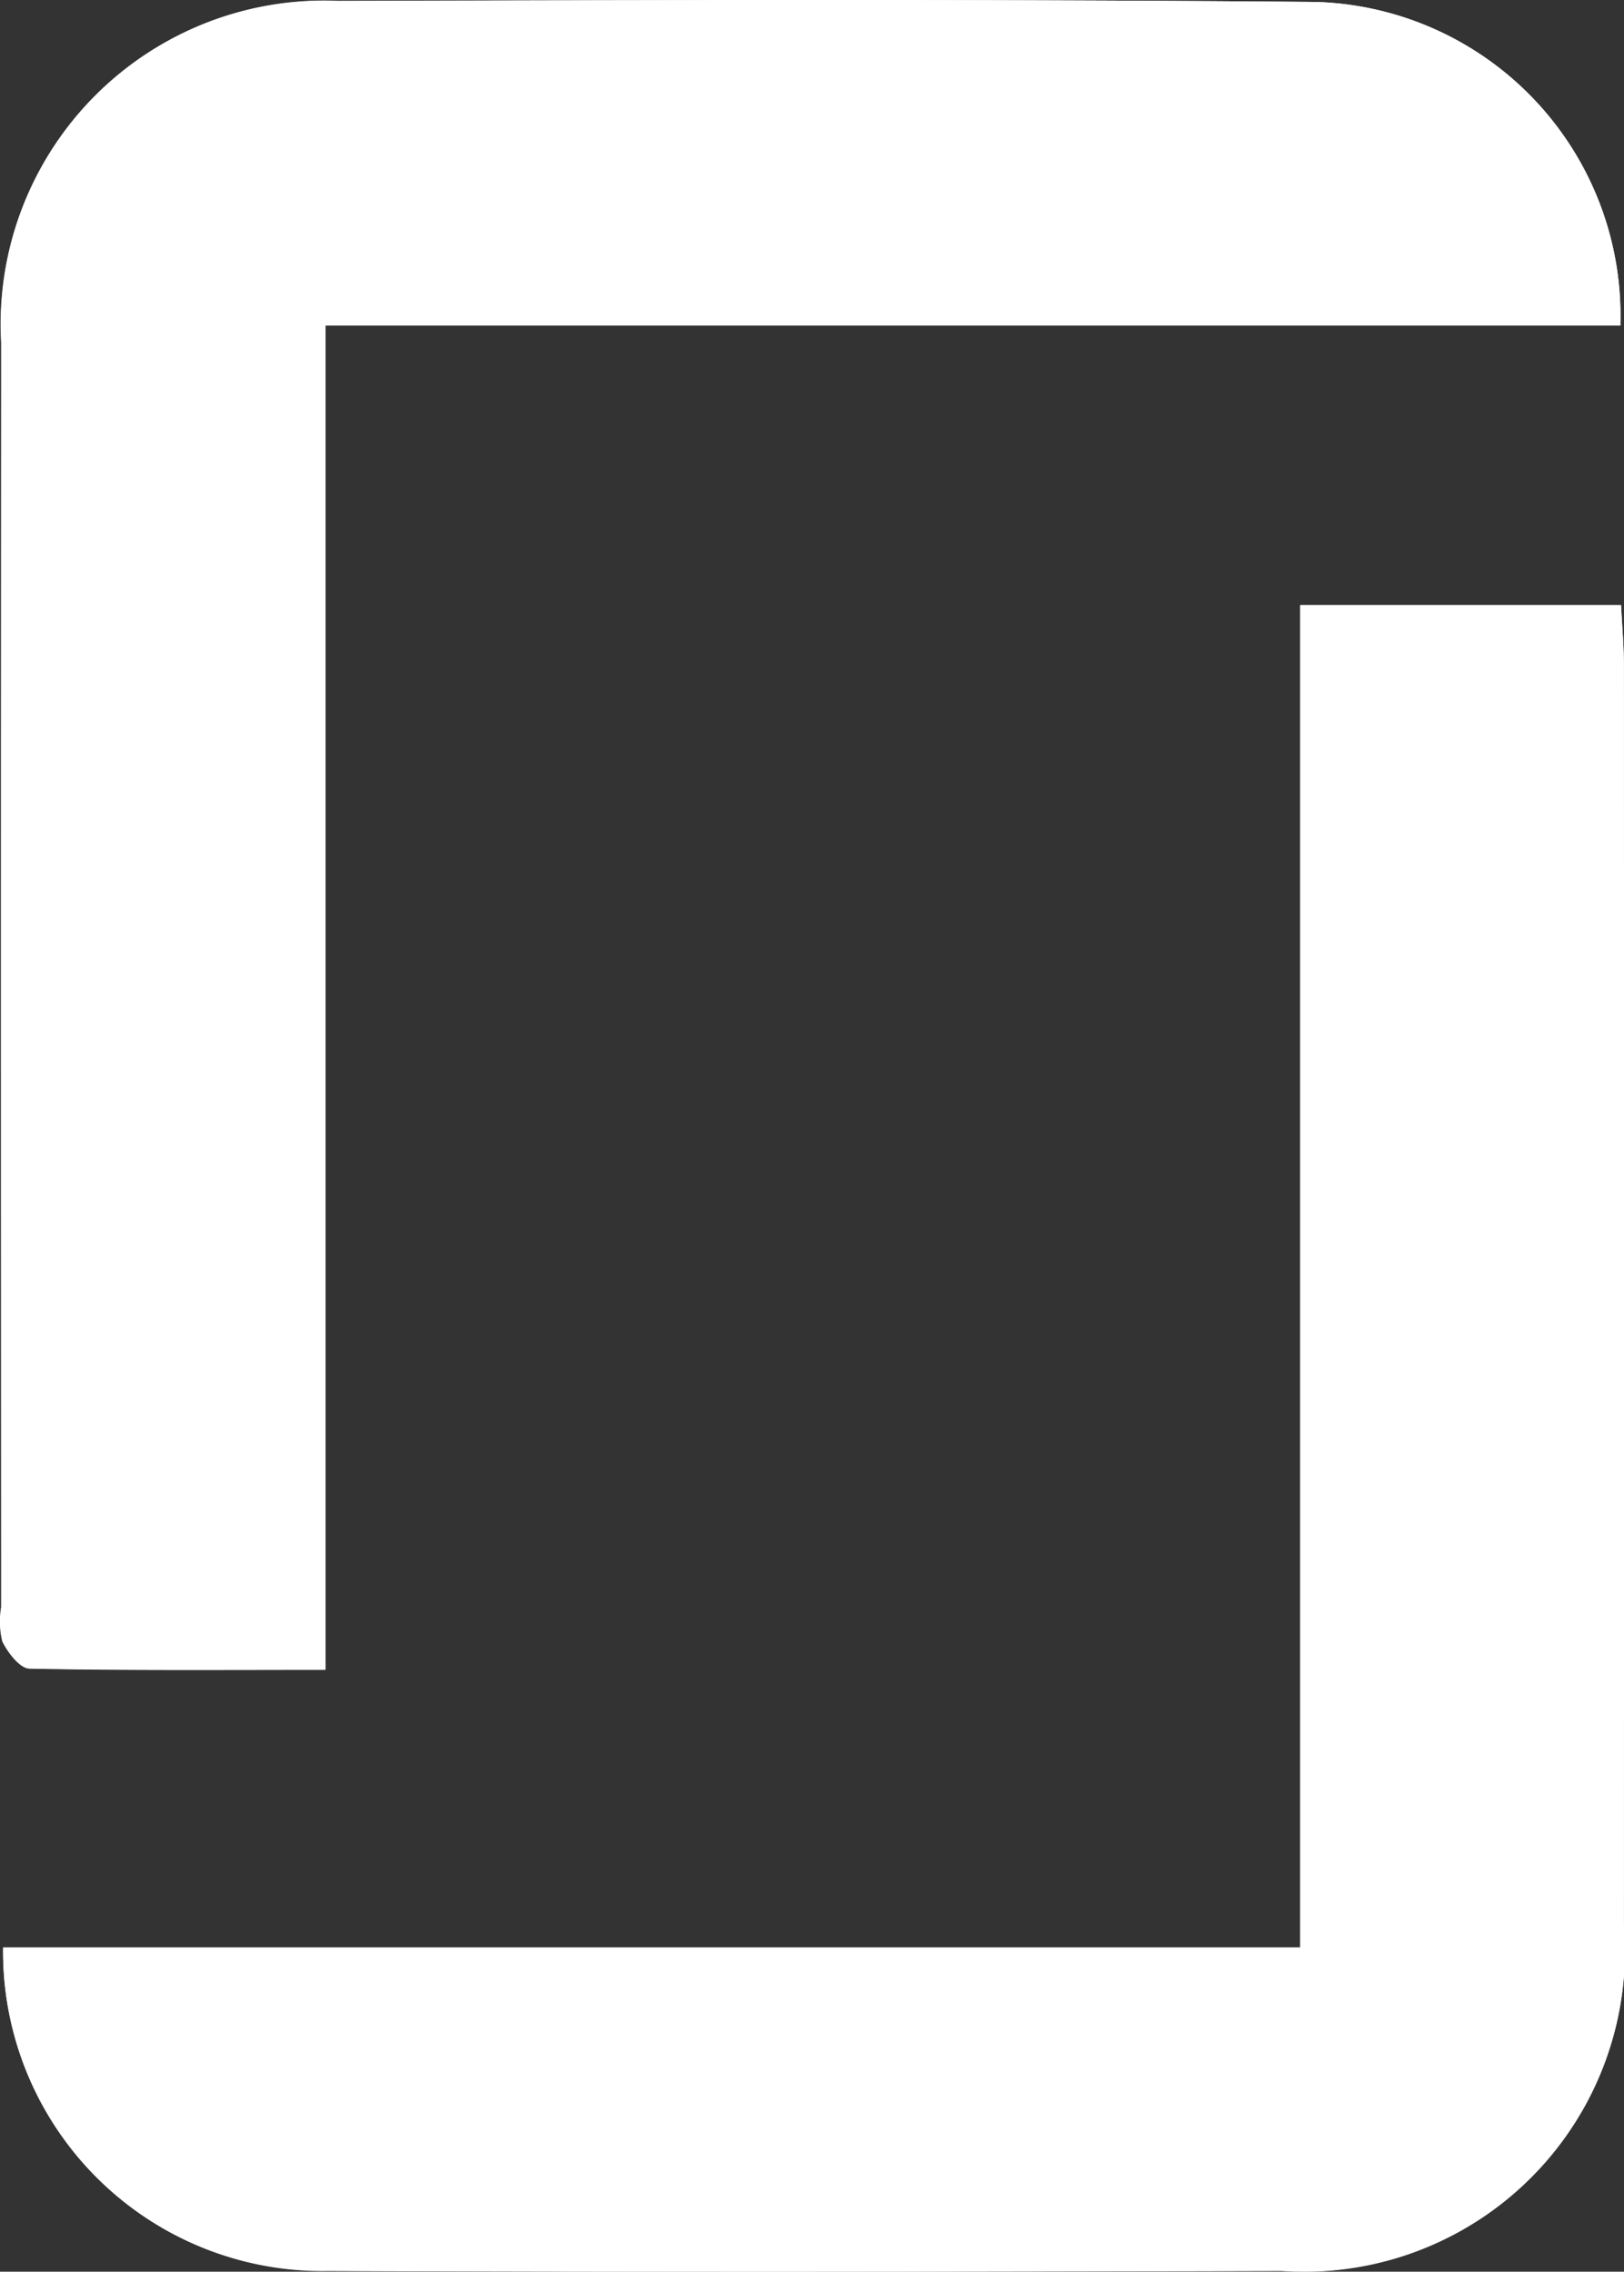
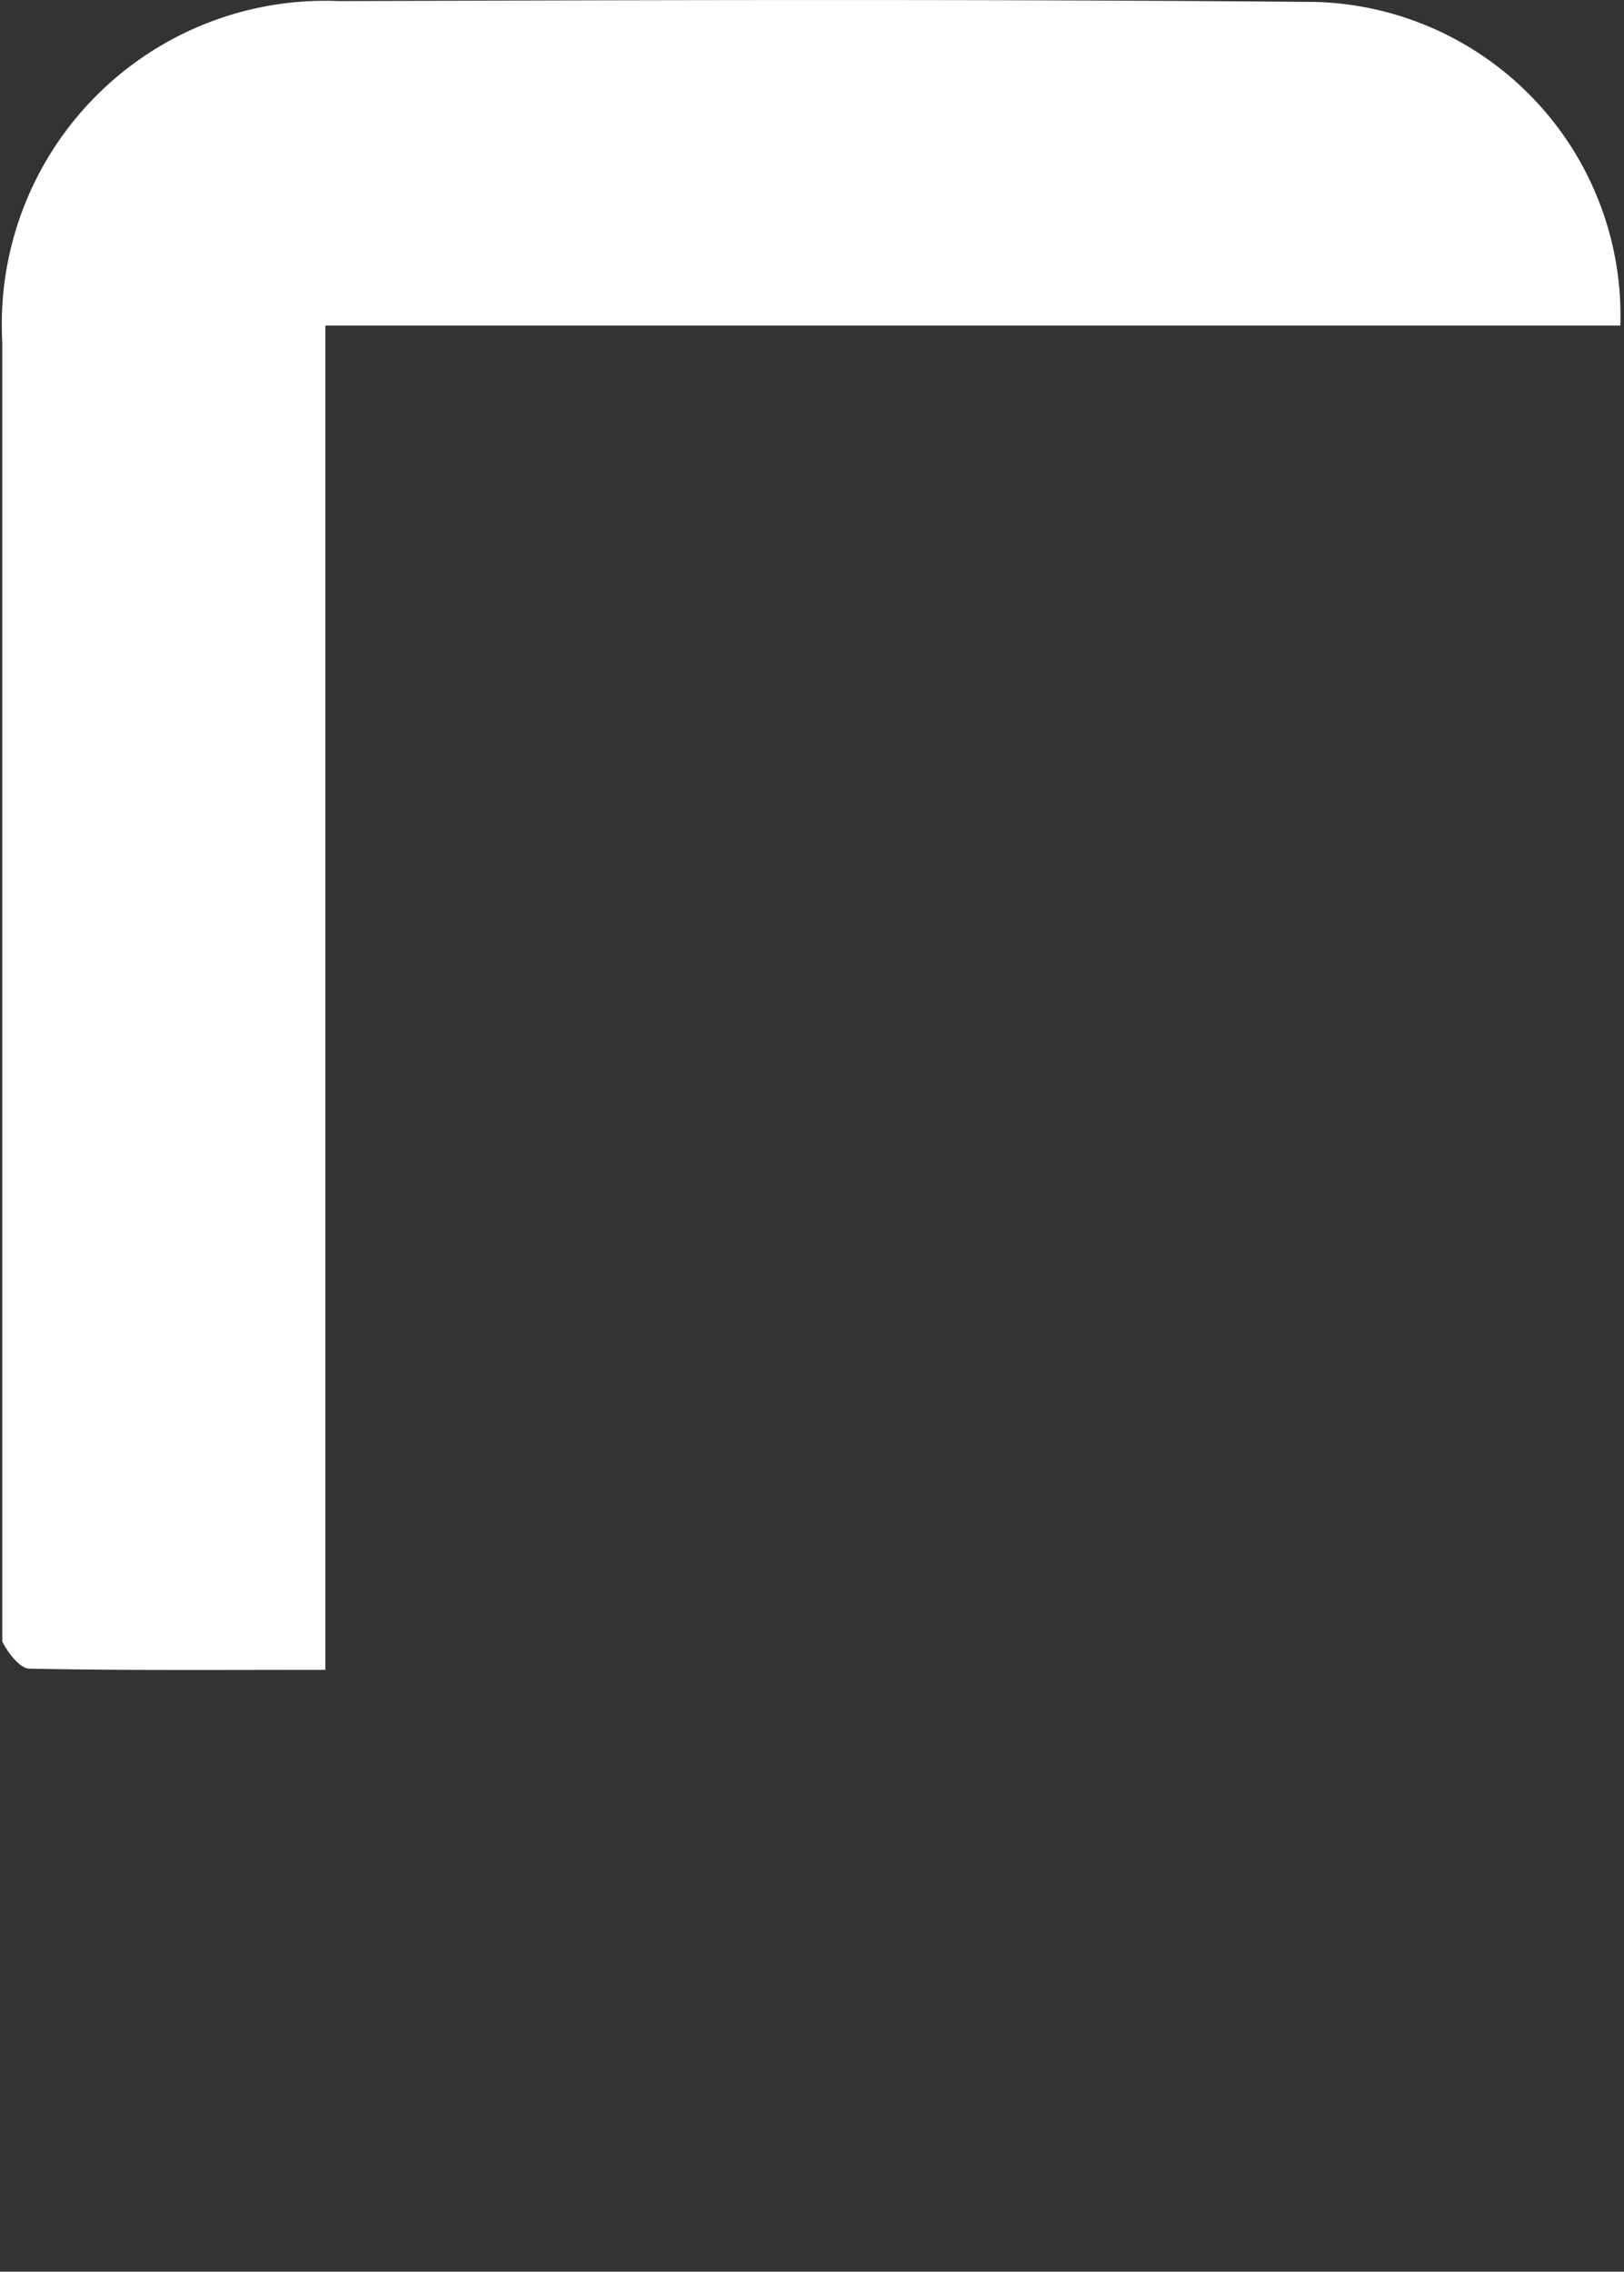
<svg xmlns="http://www.w3.org/2000/svg" width="19.043" height="26.626" viewBox="0 0 19.043 26.626">
  <rect x="0" y="0" width="19.043" height="26.626" fill="#333333" stroke="none" />
  <defs>
    <clipPath id="c5y6sd1iha">
      <path data-name="Rectangle 165" style="fill:#fff" d="M0 0h19.043v26.626H0z" />
    </clipPath>
  </defs>
  <g data-name="Group 118" style="clip-path:url(#c5y6sd1iha)">
-     <path data-name="Path 331" d="M.036 22.826a3.743 3.743 0 0 0 3.813 3.788c3.728.019 7.455.013 11.183 0a3.762 3.762 0 0 0 4.009-4.059q.005-7.376 0-14.753c0-.237-.021-.474-.033-.711h-3.762v15.735zM19 3.816A3.679 3.679 0 0 0 15.424.023C11.605-.011 7.786 0 3.967.01a3.791 3.791 0 0 0-3.951 4q-.009 7.414 0 14.827a.986.986 0 0 0 .014.4c.064.131.207.316.319.318 1.136.023 2.273.014 3.469.014V3.816z" style="fill:#fff" />
-     <path data-name="Path 332" d="M.273 68.348h15.21V52.617h3.762c.011.237.033.474.033.711v14.753a3.762 3.762 0 0 1-4.009 4.059c-3.728.009-7.455.015-11.183 0a3.743 3.743 0 0 1-3.813-3.792" transform="translate(-.236 -45.522)" style="fill:#fff" />
-     <path data-name="Path 333" d="M19 3.816H3.815v15.756c-1.2 0-2.333.009-3.469-.014-.112 0-.254-.187-.319-.318a.986.986 0 0 1-.014-.4V4.013a3.791 3.791 0 0 1 3.951-4c3.822-.013 7.641-.024 11.46.01A3.679 3.679 0 0 1 19 3.816" style="fill:#fff" />
+     <path data-name="Path 333" d="M19 3.816H3.815v15.756c-1.2 0-2.333.009-3.469-.014-.112 0-.254-.187-.319-.318V4.013a3.791 3.791 0 0 1 3.951-4c3.822-.013 7.641-.024 11.46.01A3.679 3.679 0 0 1 19 3.816" style="fill:#fff" />
  </g>
</svg>